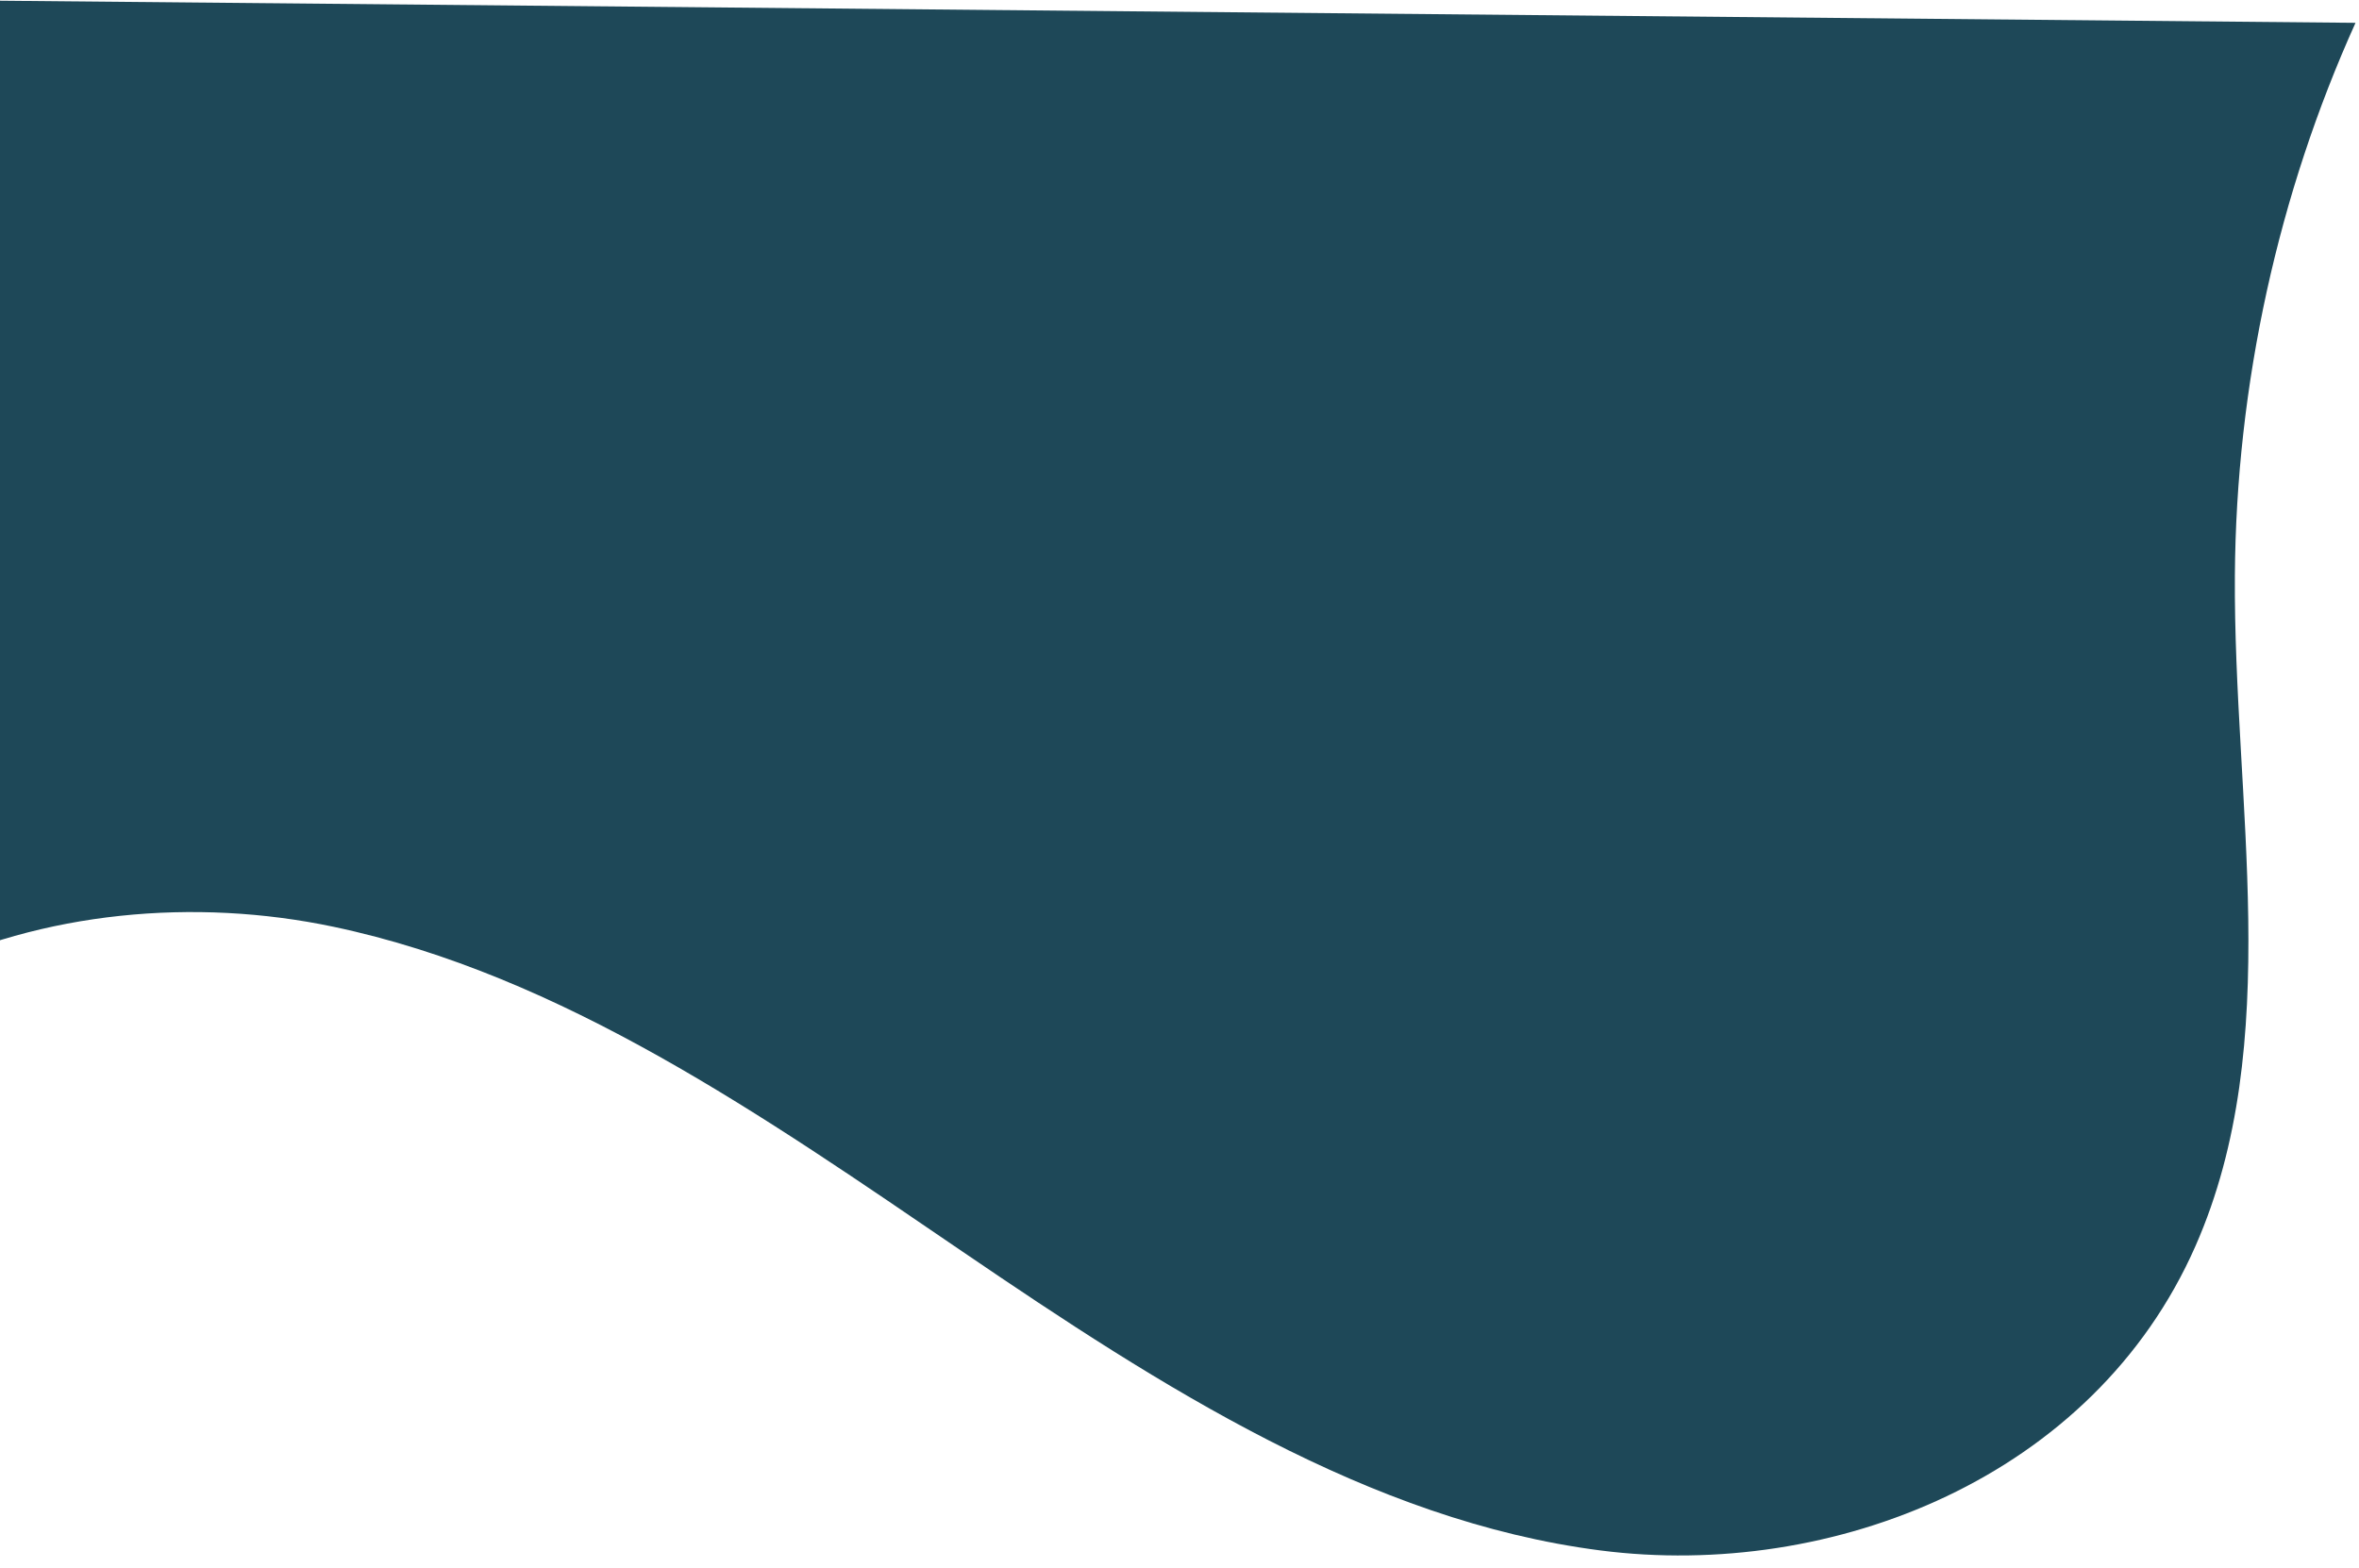
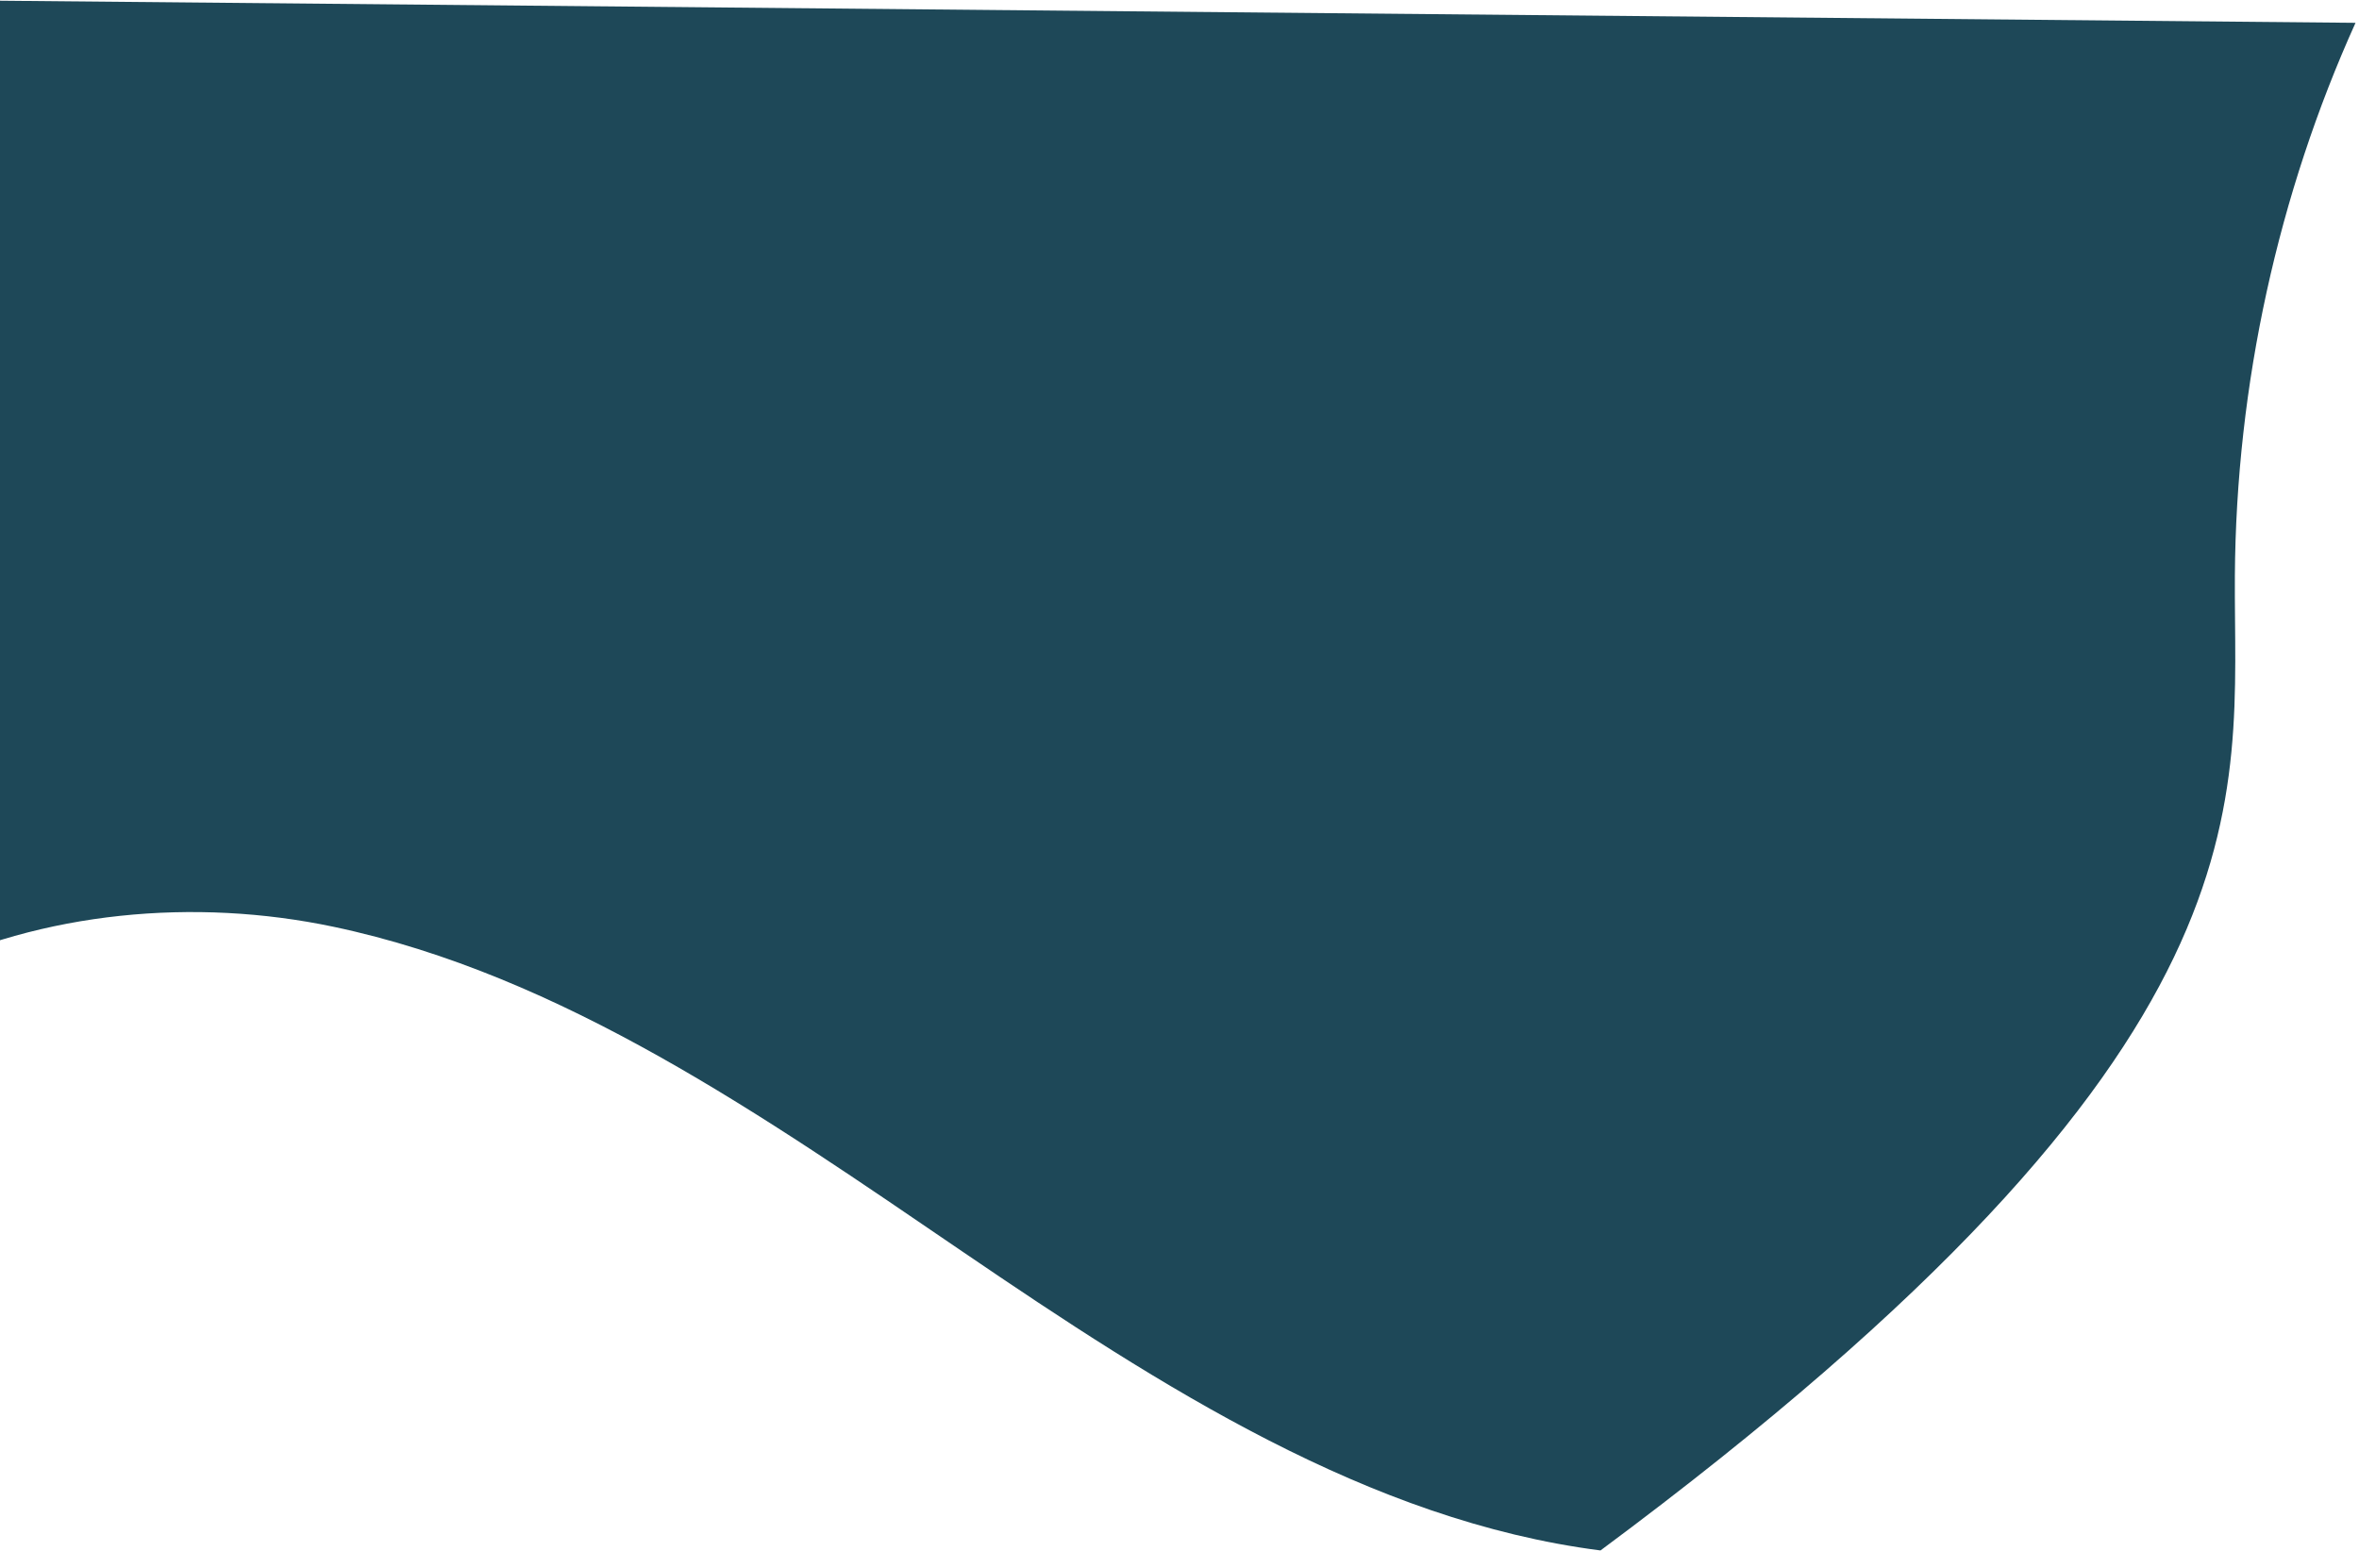
<svg xmlns="http://www.w3.org/2000/svg" width="364" height="242" viewBox="0 0 364 242" fill="none">
-   <path d="M363.463 3.522L-11.68 -0L-13.091 150.27C6.596 140.619 30.061 138.523 51.44 143.023C86.748 150.457 117.938 172.329 148.529 193.167C179.121 214.005 211.255 234.696 246.961 239.279C282.667 243.865 323.035 228.078 338.779 192.275C352.603 160.842 344.621 123.765 344.847 88.835C345.039 59.333 351.54 29.925 363.463 3.522Z" fill="#1E4858" />
+   <path d="M363.463 3.522L-11.68 -0L-13.091 150.27C6.596 140.619 30.061 138.523 51.44 143.023C86.748 150.457 117.938 172.329 148.529 193.167C179.121 214.005 211.255 234.696 246.961 239.279C352.603 160.842 344.621 123.765 344.847 88.835C345.039 59.333 351.54 29.925 363.463 3.522Z" fill="#1E4858" />
</svg>